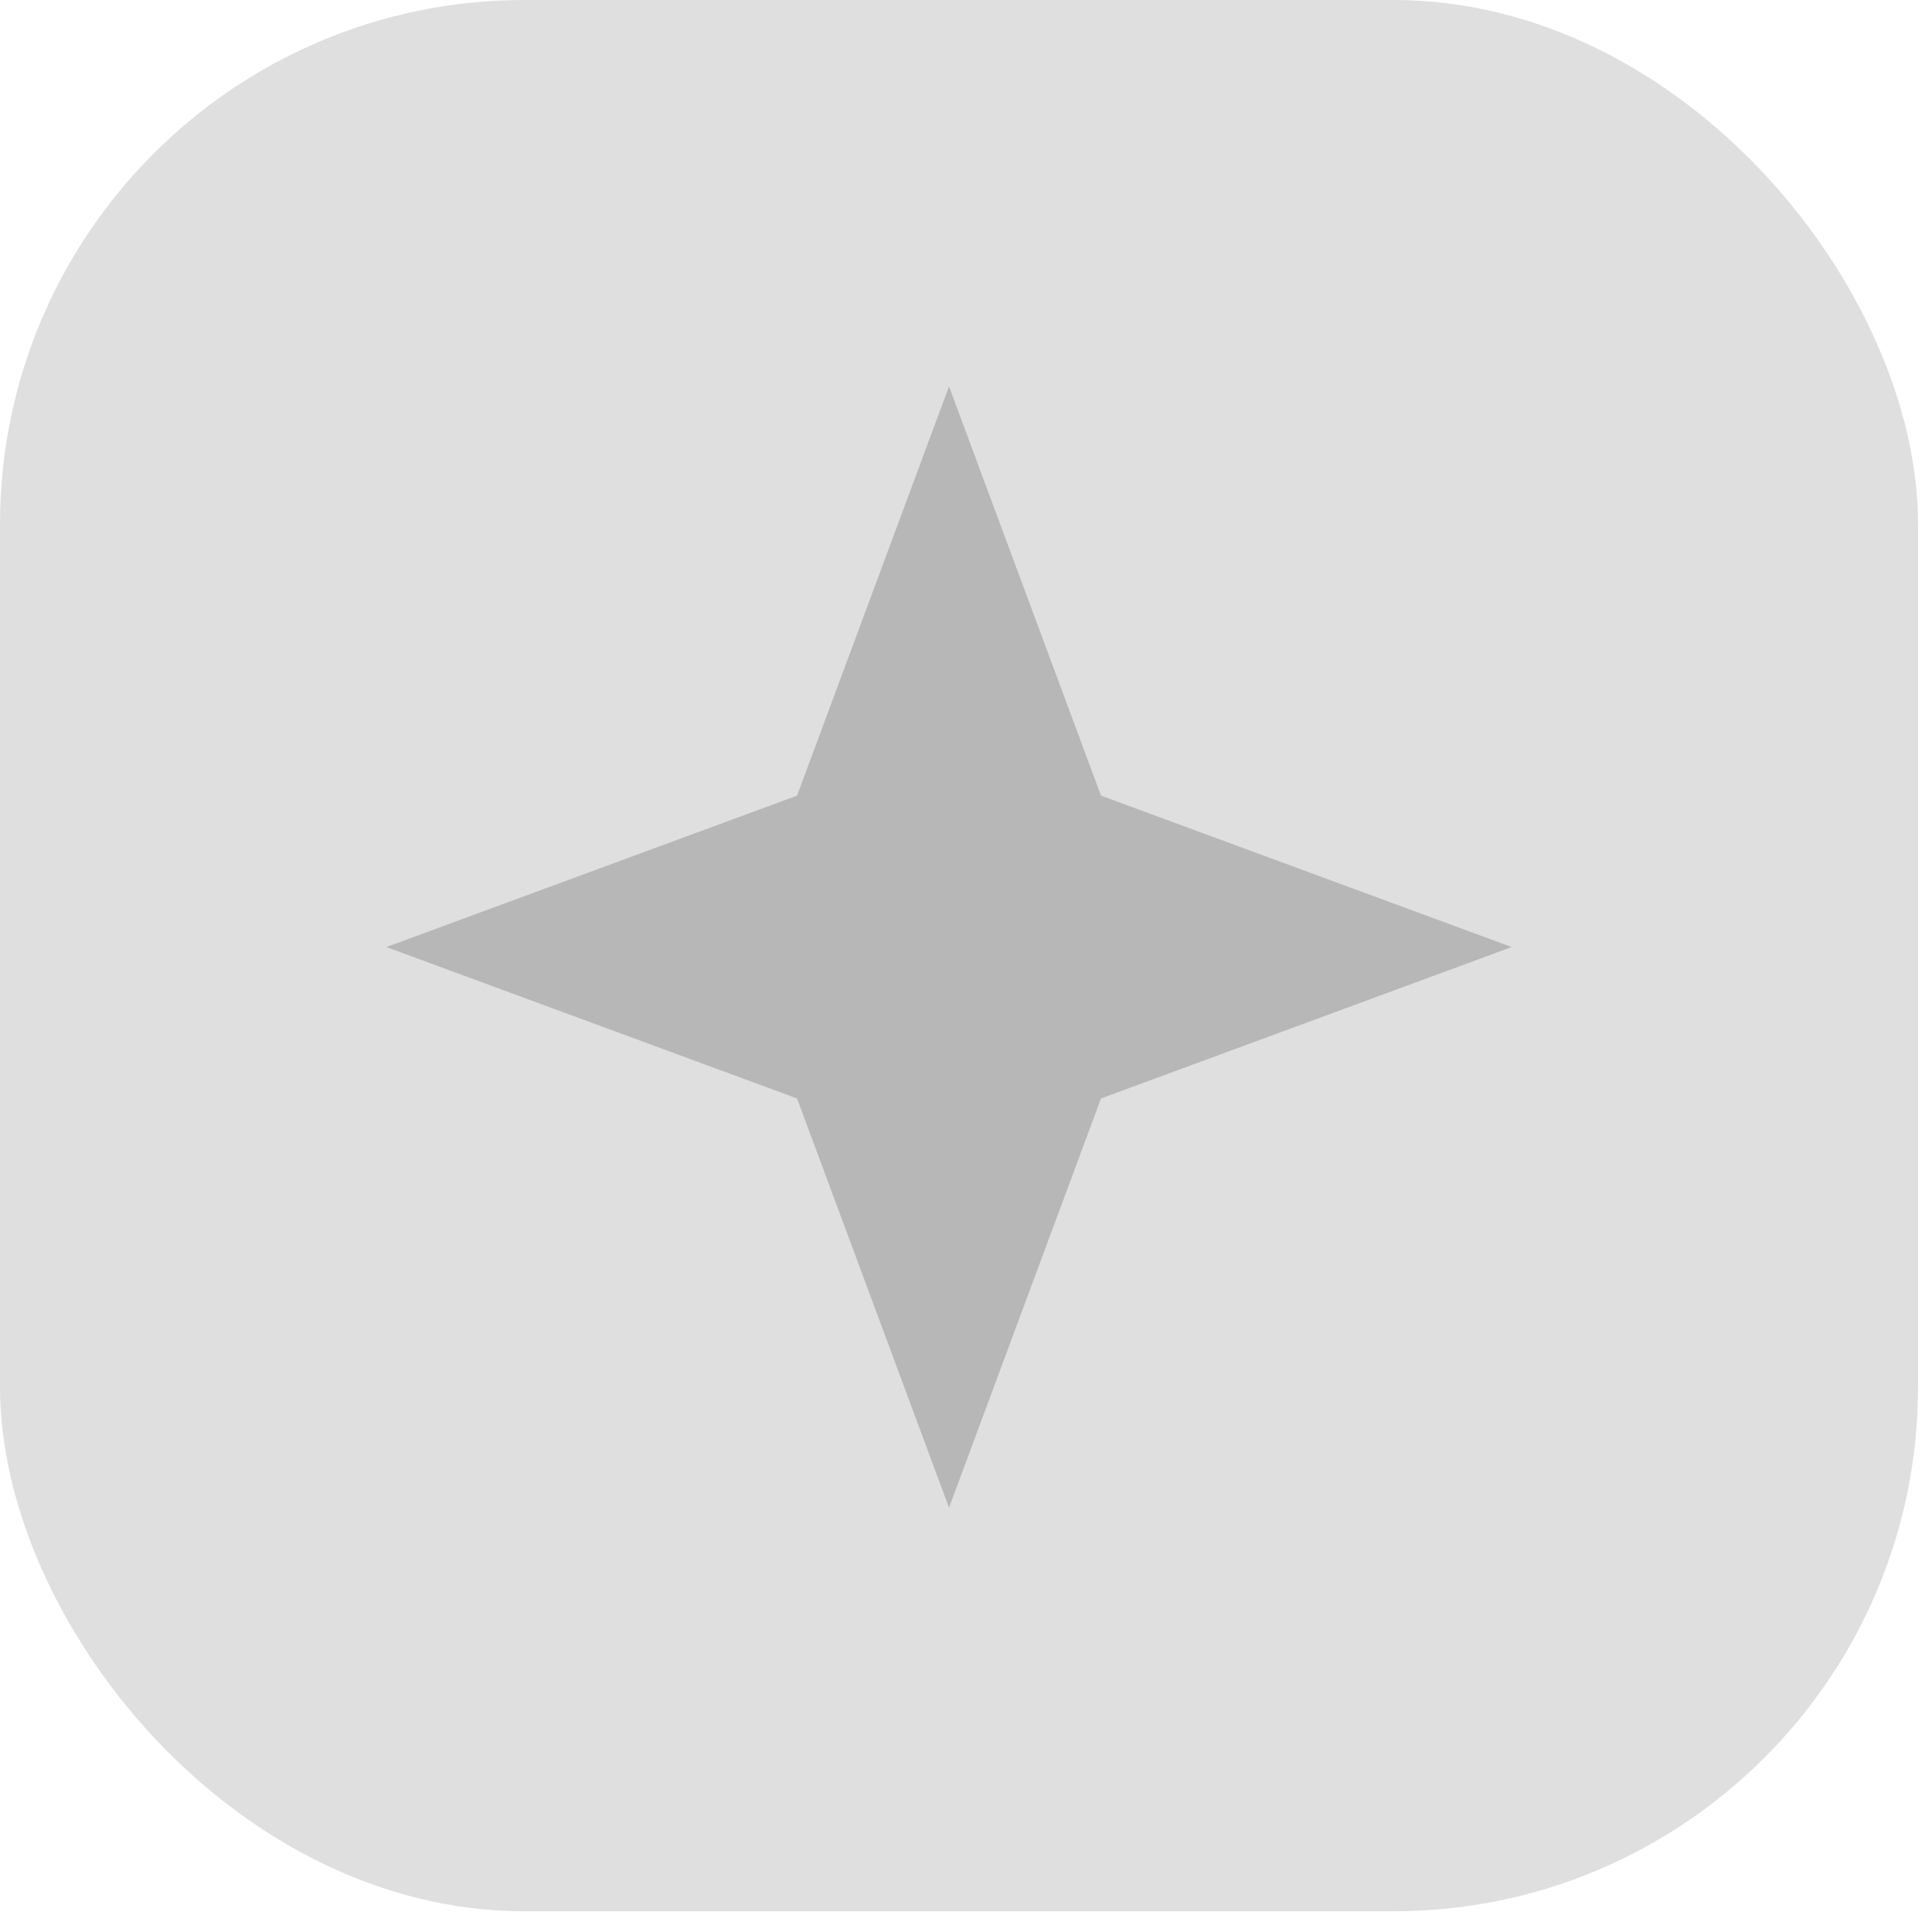
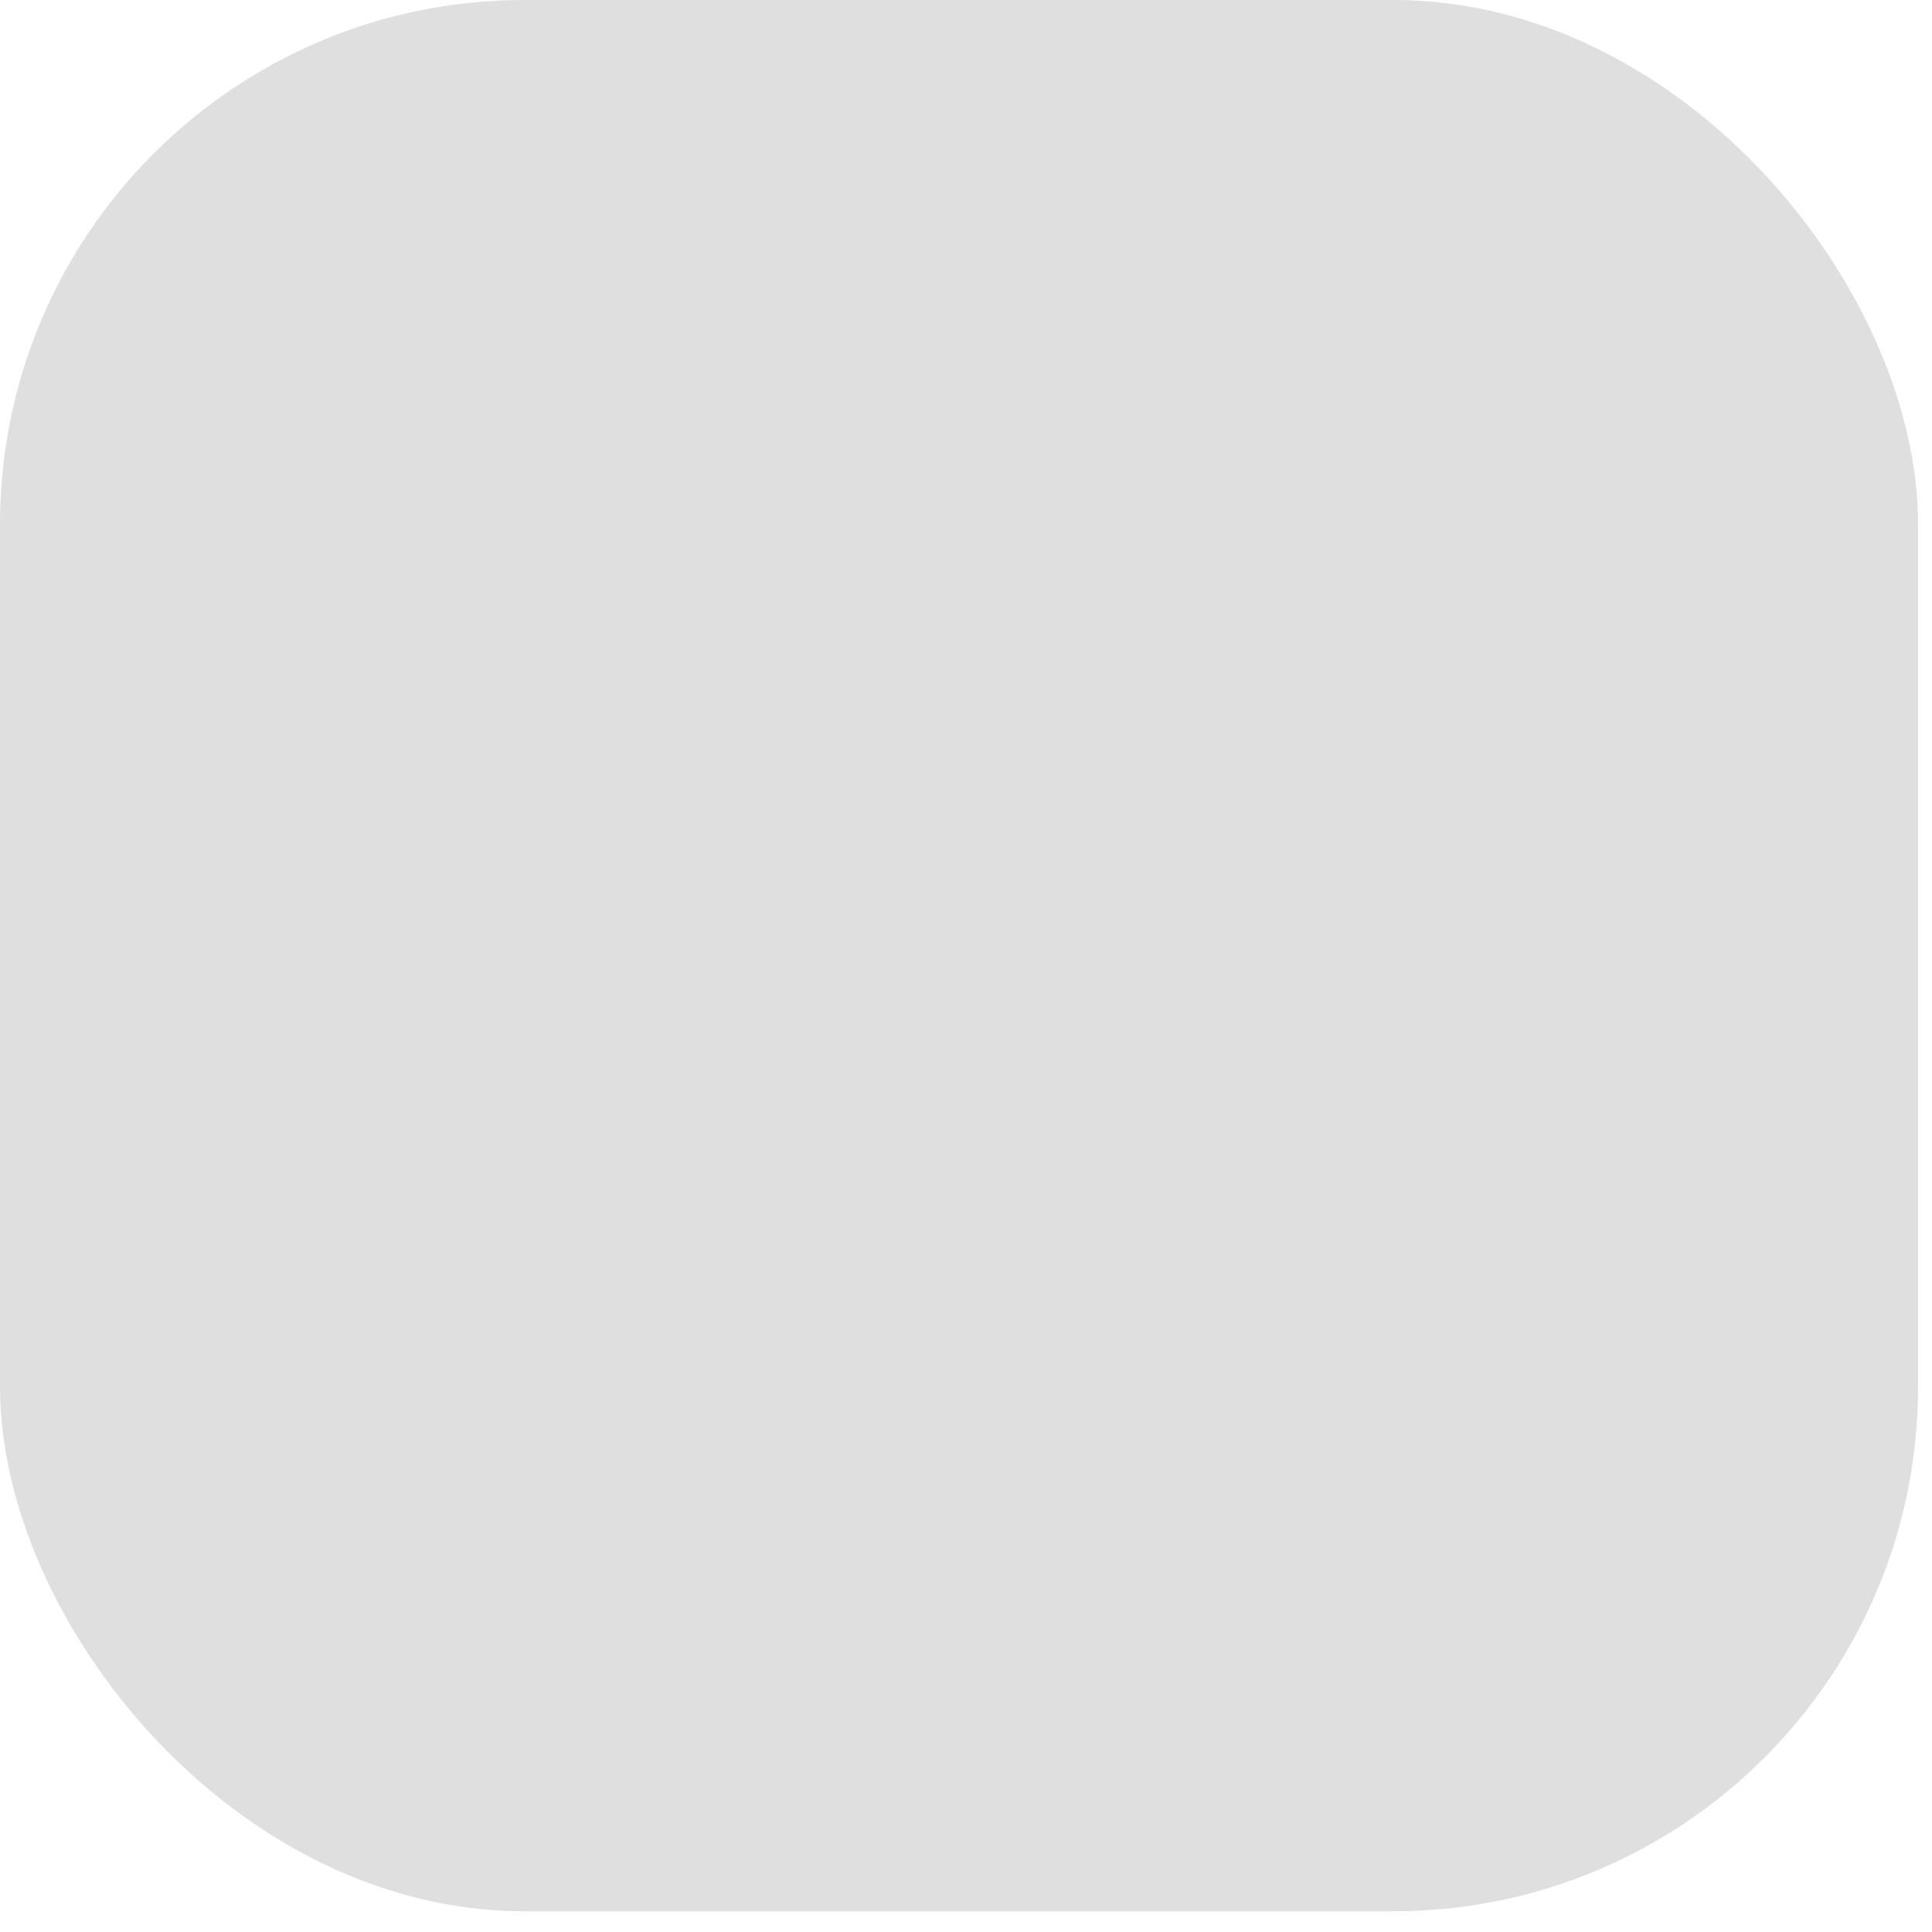
<svg xmlns="http://www.w3.org/2000/svg" width="70" height="70" viewBox="0 0 70 70" fill="none">
  <rect width="69.495" height="69.249" rx="19" fill="#DFDFDF" />
-   <path d="M34.385 14L39.891 28.827L54.77 34.313L39.891 39.799L34.385 54.626L28.879 39.799L14 34.313L28.879 28.827L34.385 14Z" fill="#B7B7B7" />
</svg>